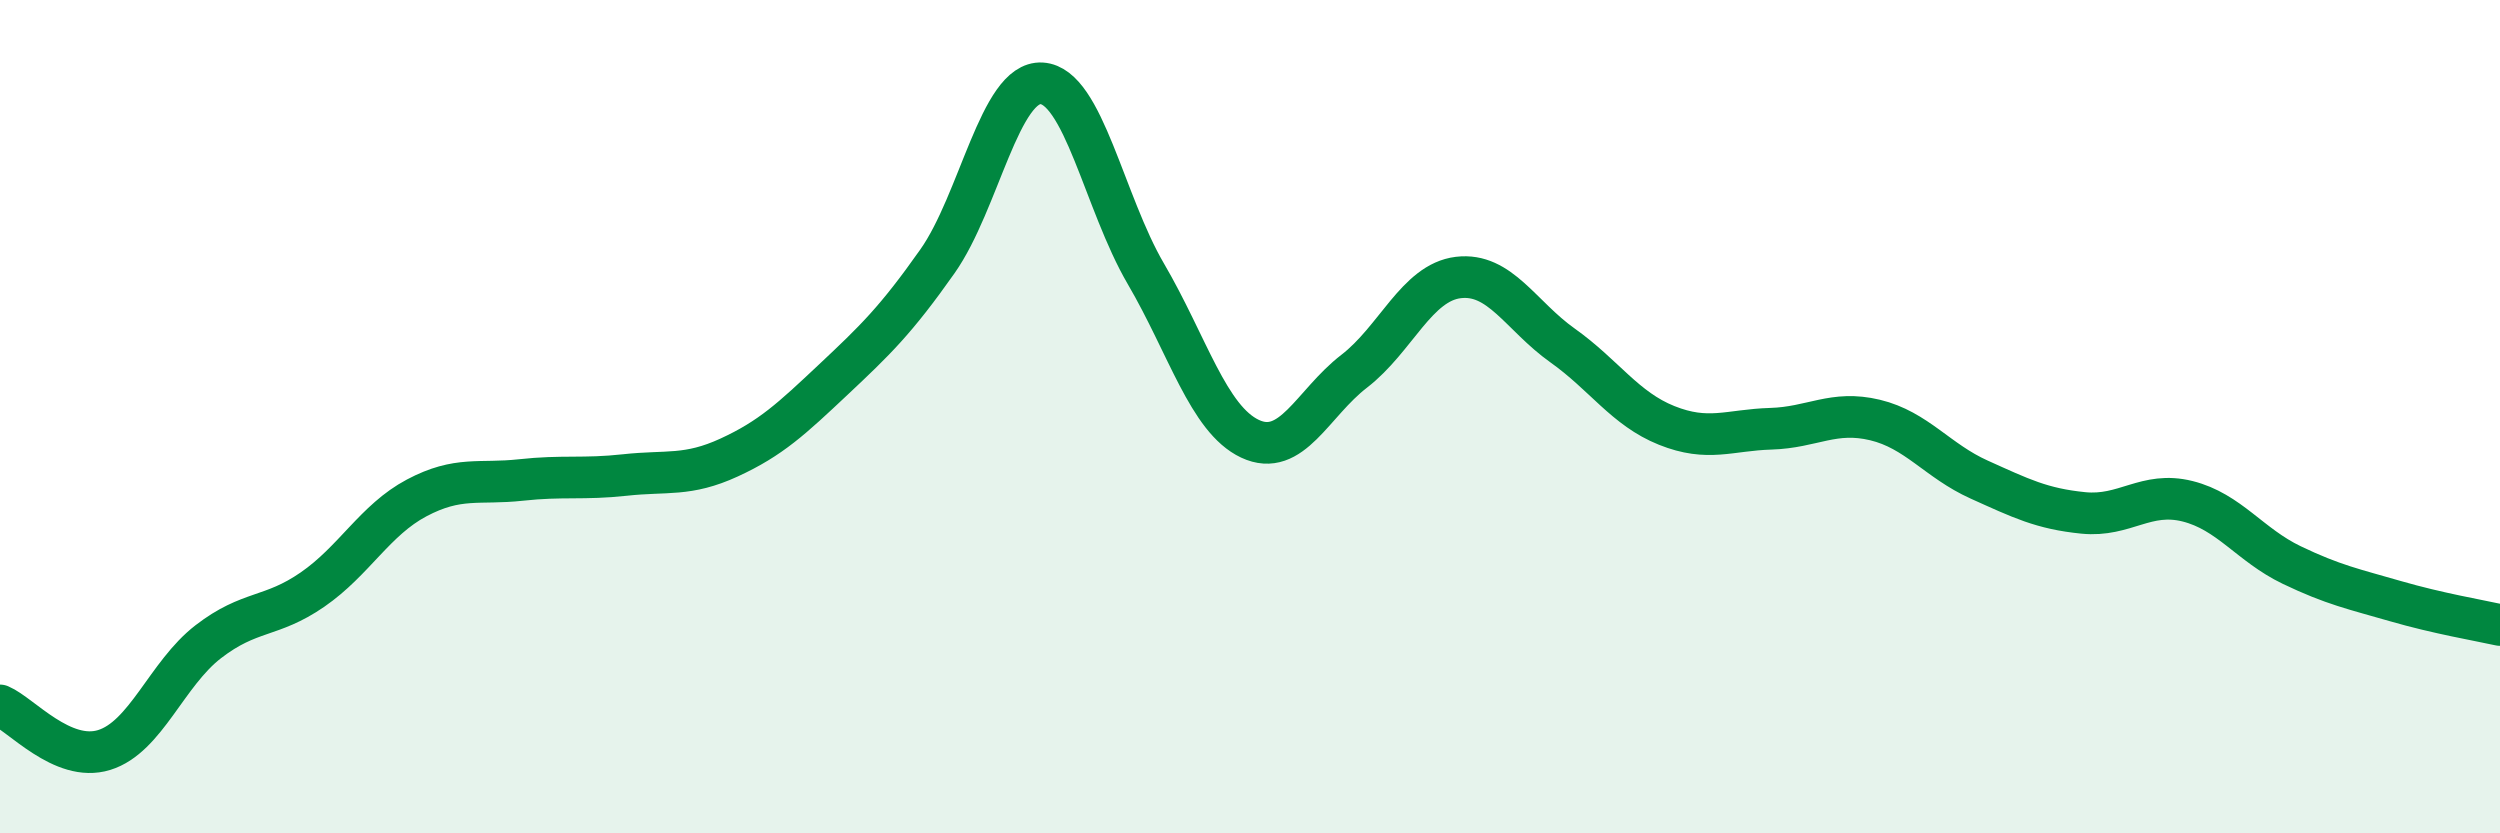
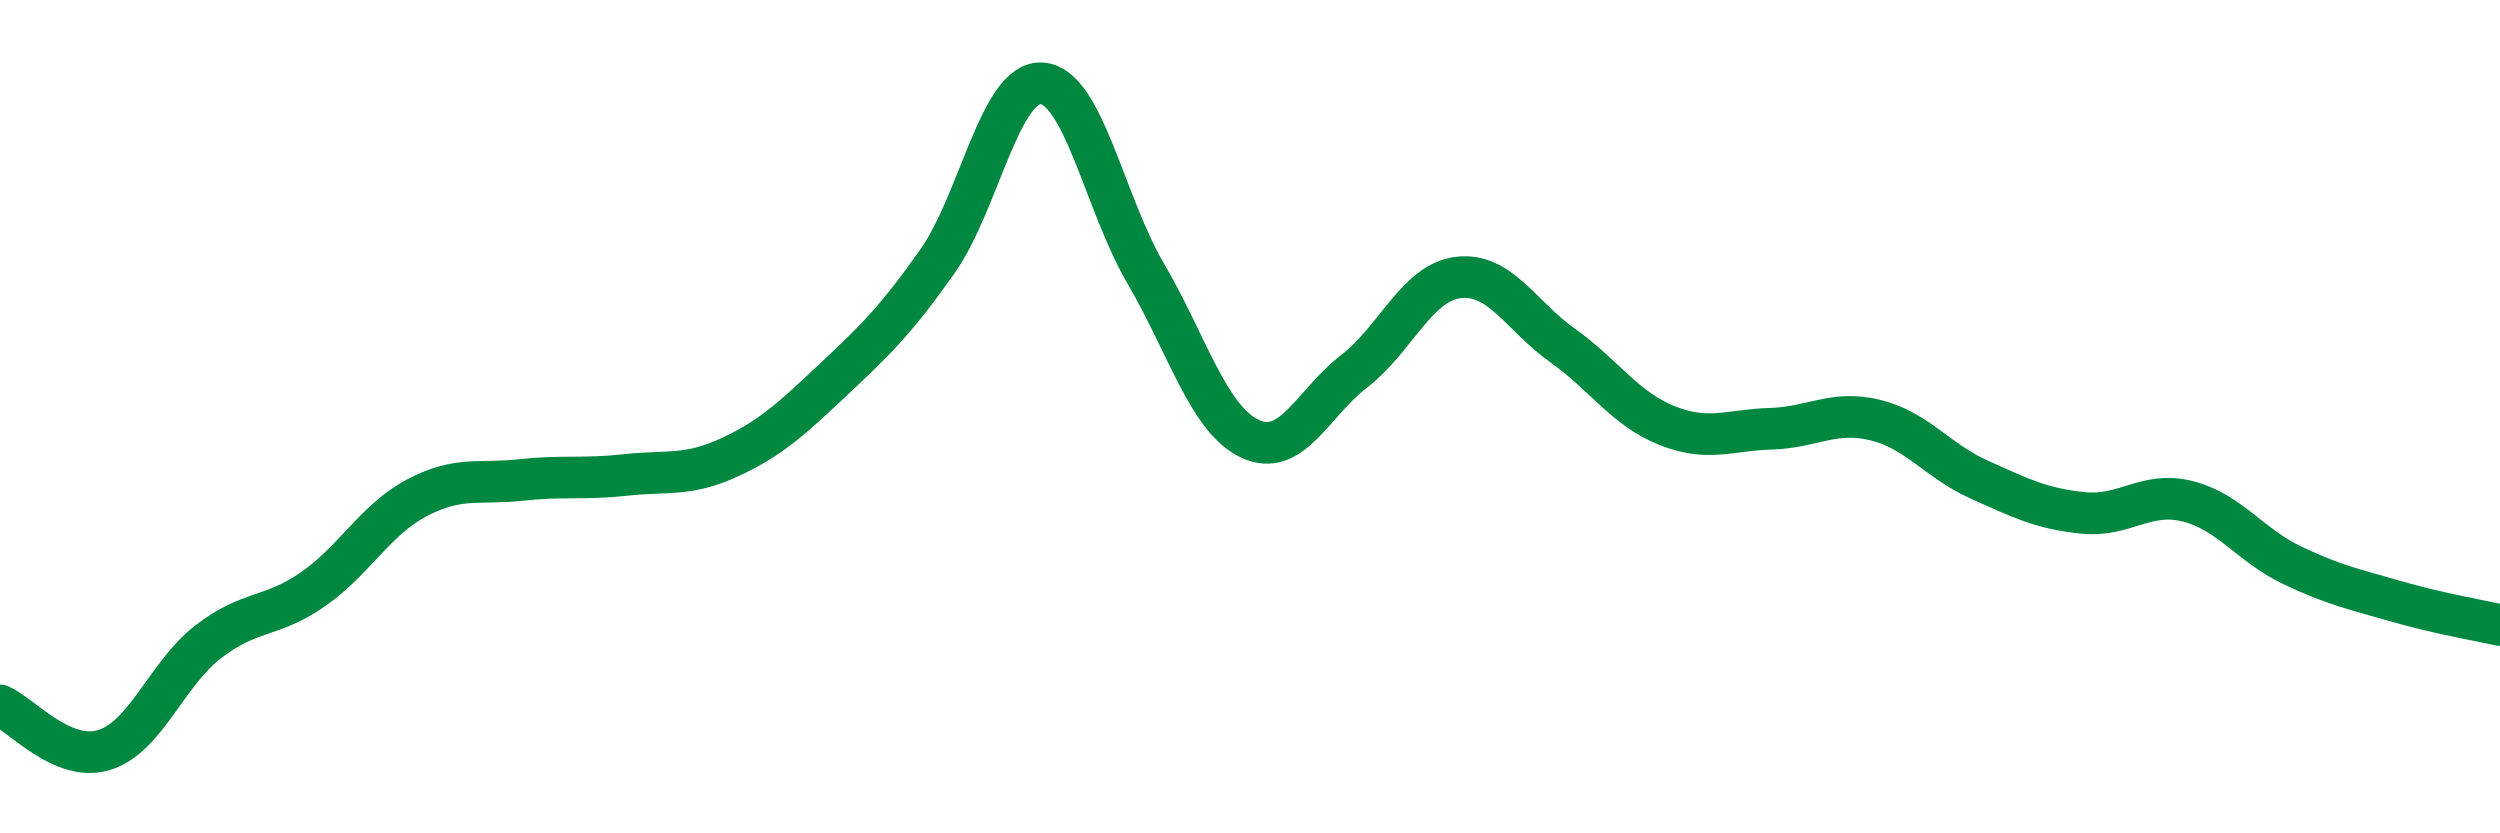
<svg xmlns="http://www.w3.org/2000/svg" width="60" height="20" viewBox="0 0 60 20">
-   <path d="M 0,16.93 C 0.5,17.14 1.5,18.31 2.5,18 C 3.5,17.69 4,16.17 5,15.4 C 6,14.63 6.5,14.84 7.5,14.15 C 8.5,13.46 9,12.48 10,11.95 C 11,11.42 11.5,11.63 12.5,11.52 C 13.5,11.41 14,11.51 15,11.4 C 16,11.29 16.5,11.44 17.5,10.98 C 18.5,10.52 19,10.05 20,9.11 C 21,8.17 21.5,7.69 22.5,6.27 C 23.5,4.85 24,1.94 25,2 C 26,2.06 26.5,4.86 27.5,6.57 C 28.5,8.28 29,10.06 30,10.53 C 31,11 31.5,9.68 32.5,8.91 C 33.5,8.14 34,6.78 35,6.66 C 36,6.54 36.5,7.58 37.5,8.29 C 38.5,9 39,9.81 40,10.21 C 41,10.61 41.5,10.32 42.5,10.29 C 43.5,10.26 44,9.84 45,10.08 C 46,10.32 46.5,11.06 47.5,11.51 C 48.5,11.96 49,12.21 50,12.31 C 51,12.41 51.5,11.78 52.5,12.03 C 53.5,12.28 54,13.08 55,13.56 C 56,14.04 56.5,14.14 57.5,14.43 C 58.5,14.72 59.5,14.89 60,15L60 20L0 20Z" fill="#008740" opacity="0.1" stroke-linecap="round" stroke-linejoin="round" />
  <path d="M 0,16.93 C 0.5,17.14 1.5,18.31 2.5,18 C 3.5,17.69 4,16.17 5,15.4 C 6,14.63 6.5,14.84 7.5,14.15 C 8.5,13.46 9,12.48 10,11.95 C 11,11.42 11.5,11.63 12.5,11.52 C 13.5,11.41 14,11.51 15,11.4 C 16,11.29 16.5,11.44 17.5,10.98 C 18.5,10.52 19,10.05 20,9.11 C 21,8.17 21.5,7.69 22.5,6.27 C 23.5,4.85 24,1.94 25,2 C 26,2.06 26.5,4.86 27.5,6.57 C 28.5,8.28 29,10.06 30,10.53 C 31,11 31.5,9.68 32.5,8.91 C 33.5,8.14 34,6.78 35,6.66 C 36,6.54 36.5,7.58 37.5,8.29 C 38.5,9 39,9.81 40,10.21 C 41,10.61 41.5,10.32 42.5,10.29 C 43.5,10.26 44,9.84 45,10.08 C 46,10.32 46.5,11.06 47.5,11.51 C 48.5,11.96 49,12.21 50,12.31 C 51,12.41 51.5,11.78 52.5,12.03 C 53.5,12.28 54,13.08 55,13.56 C 56,14.04 56.5,14.14 57.5,14.43 C 58.5,14.72 59.5,14.89 60,15" stroke="#008740" stroke-width="1" fill="none" stroke-linecap="round" stroke-linejoin="round" />
</svg>